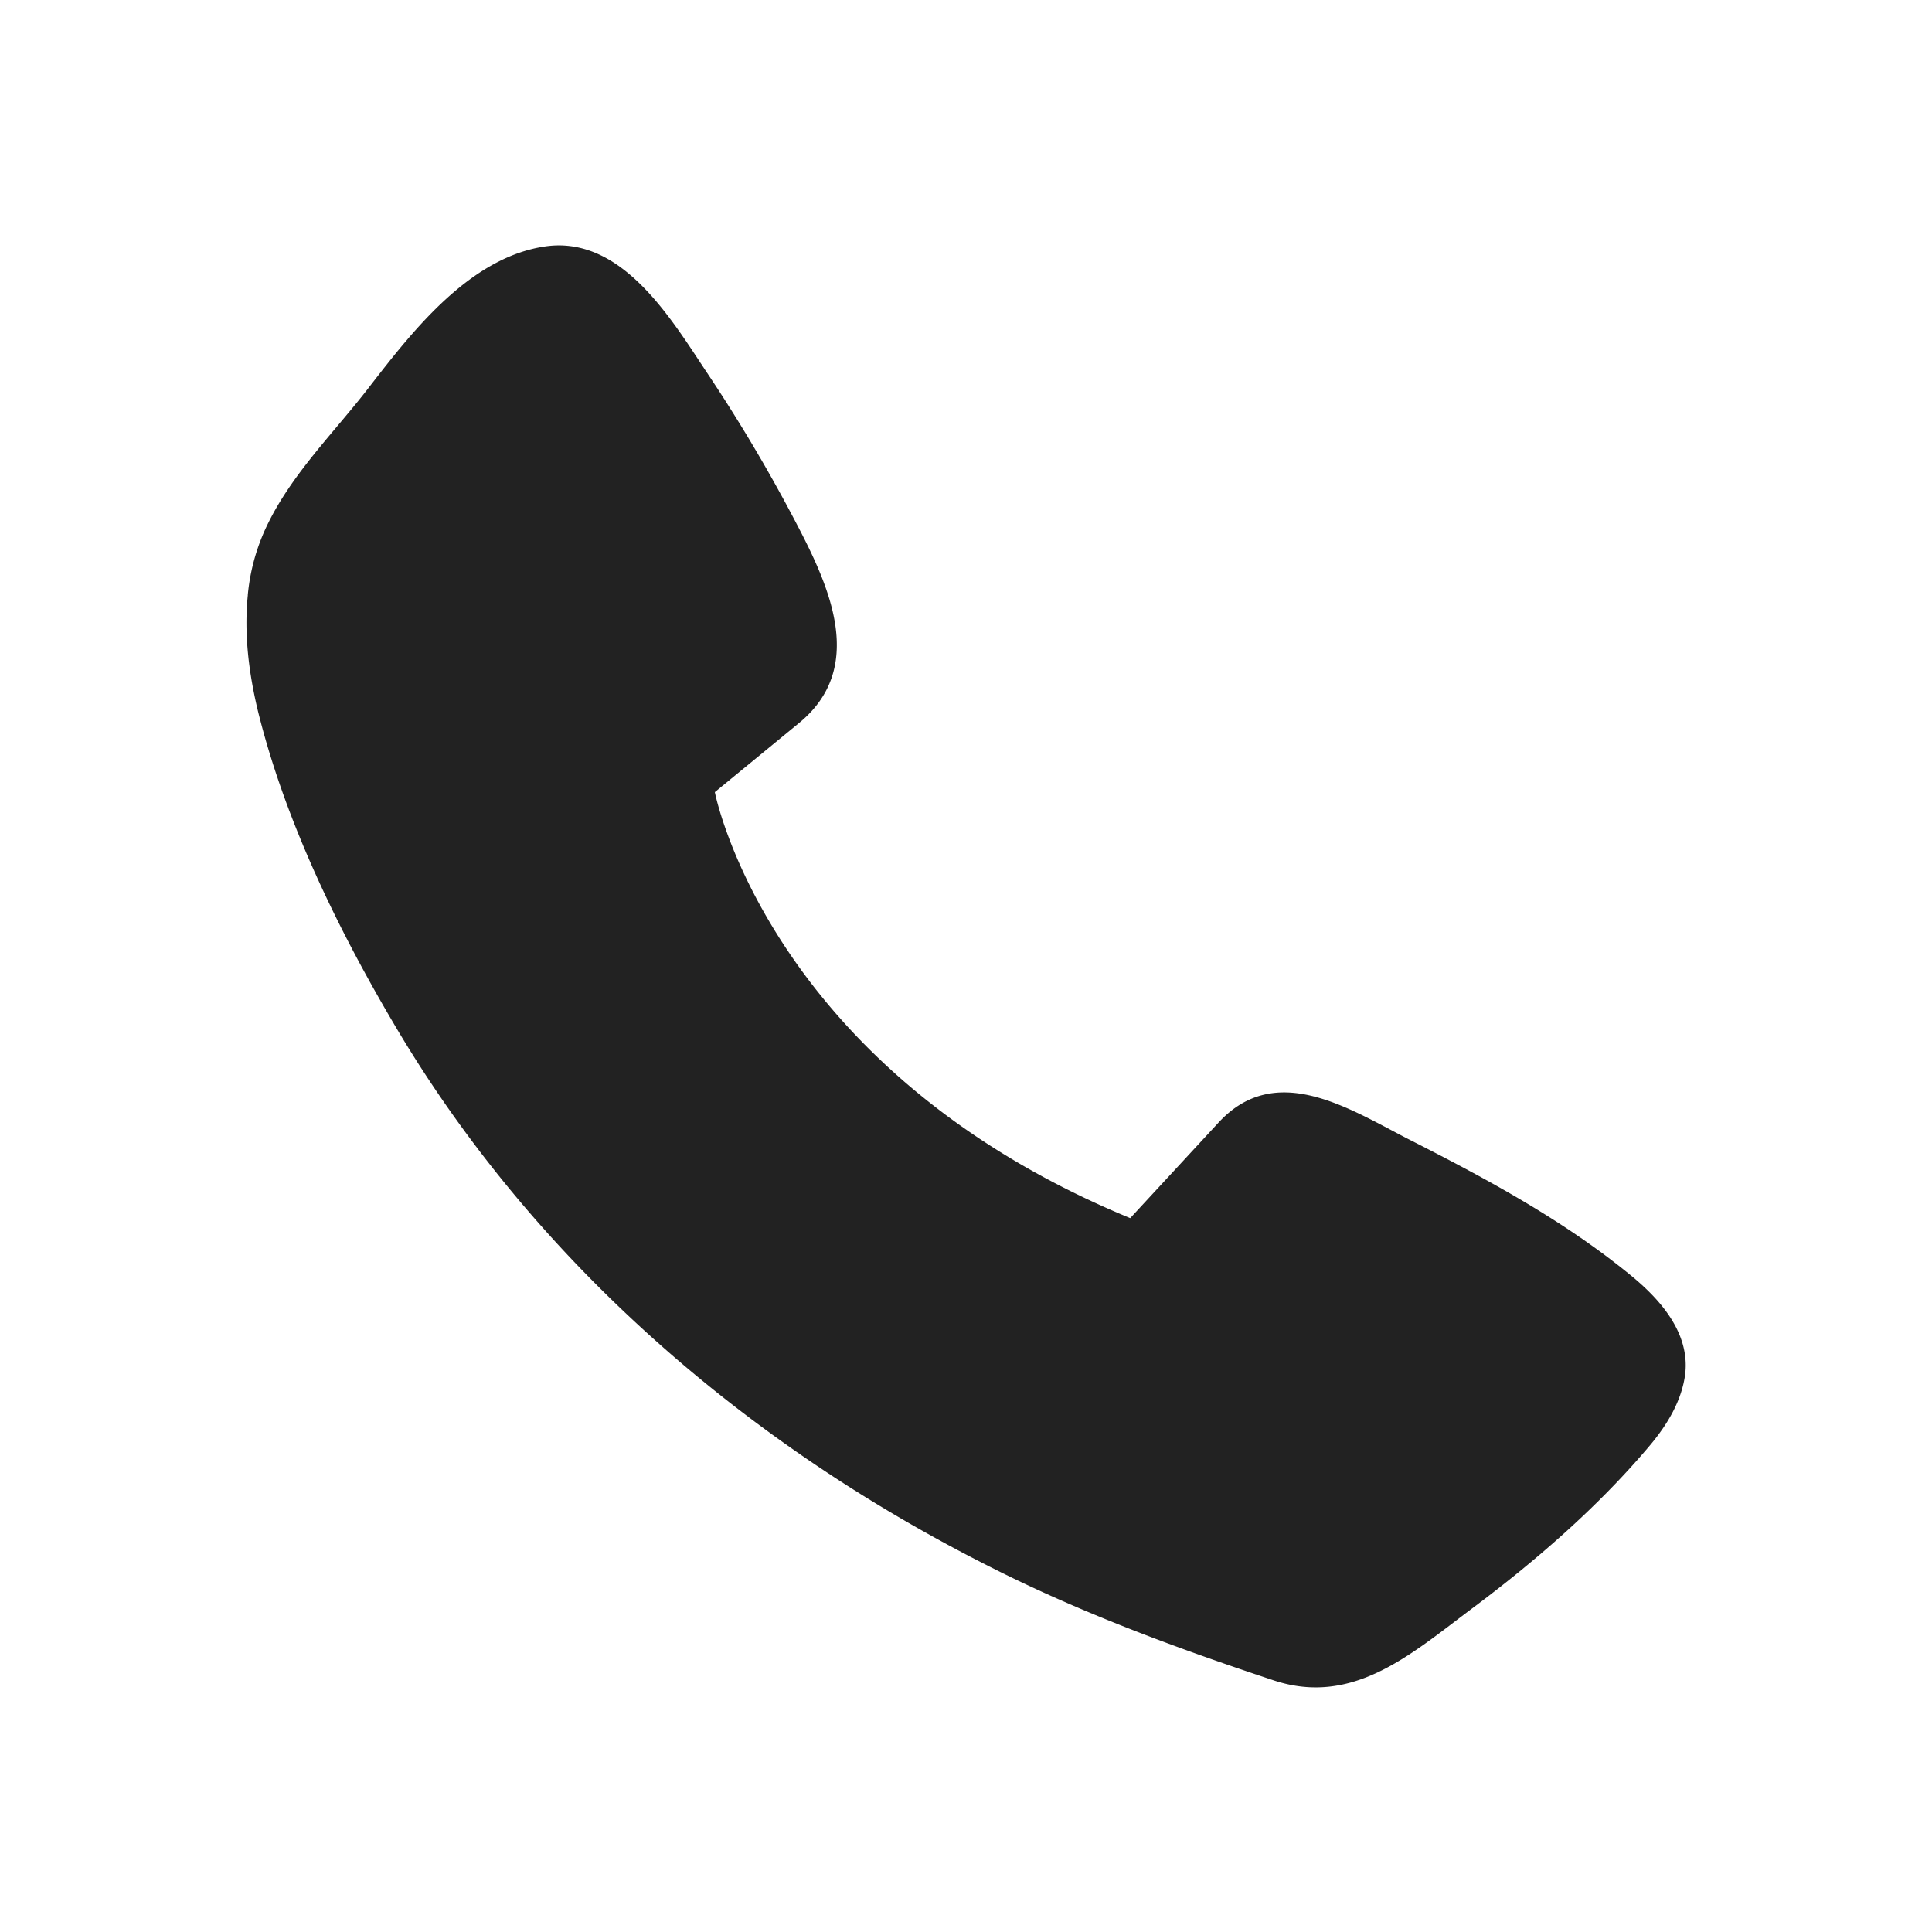
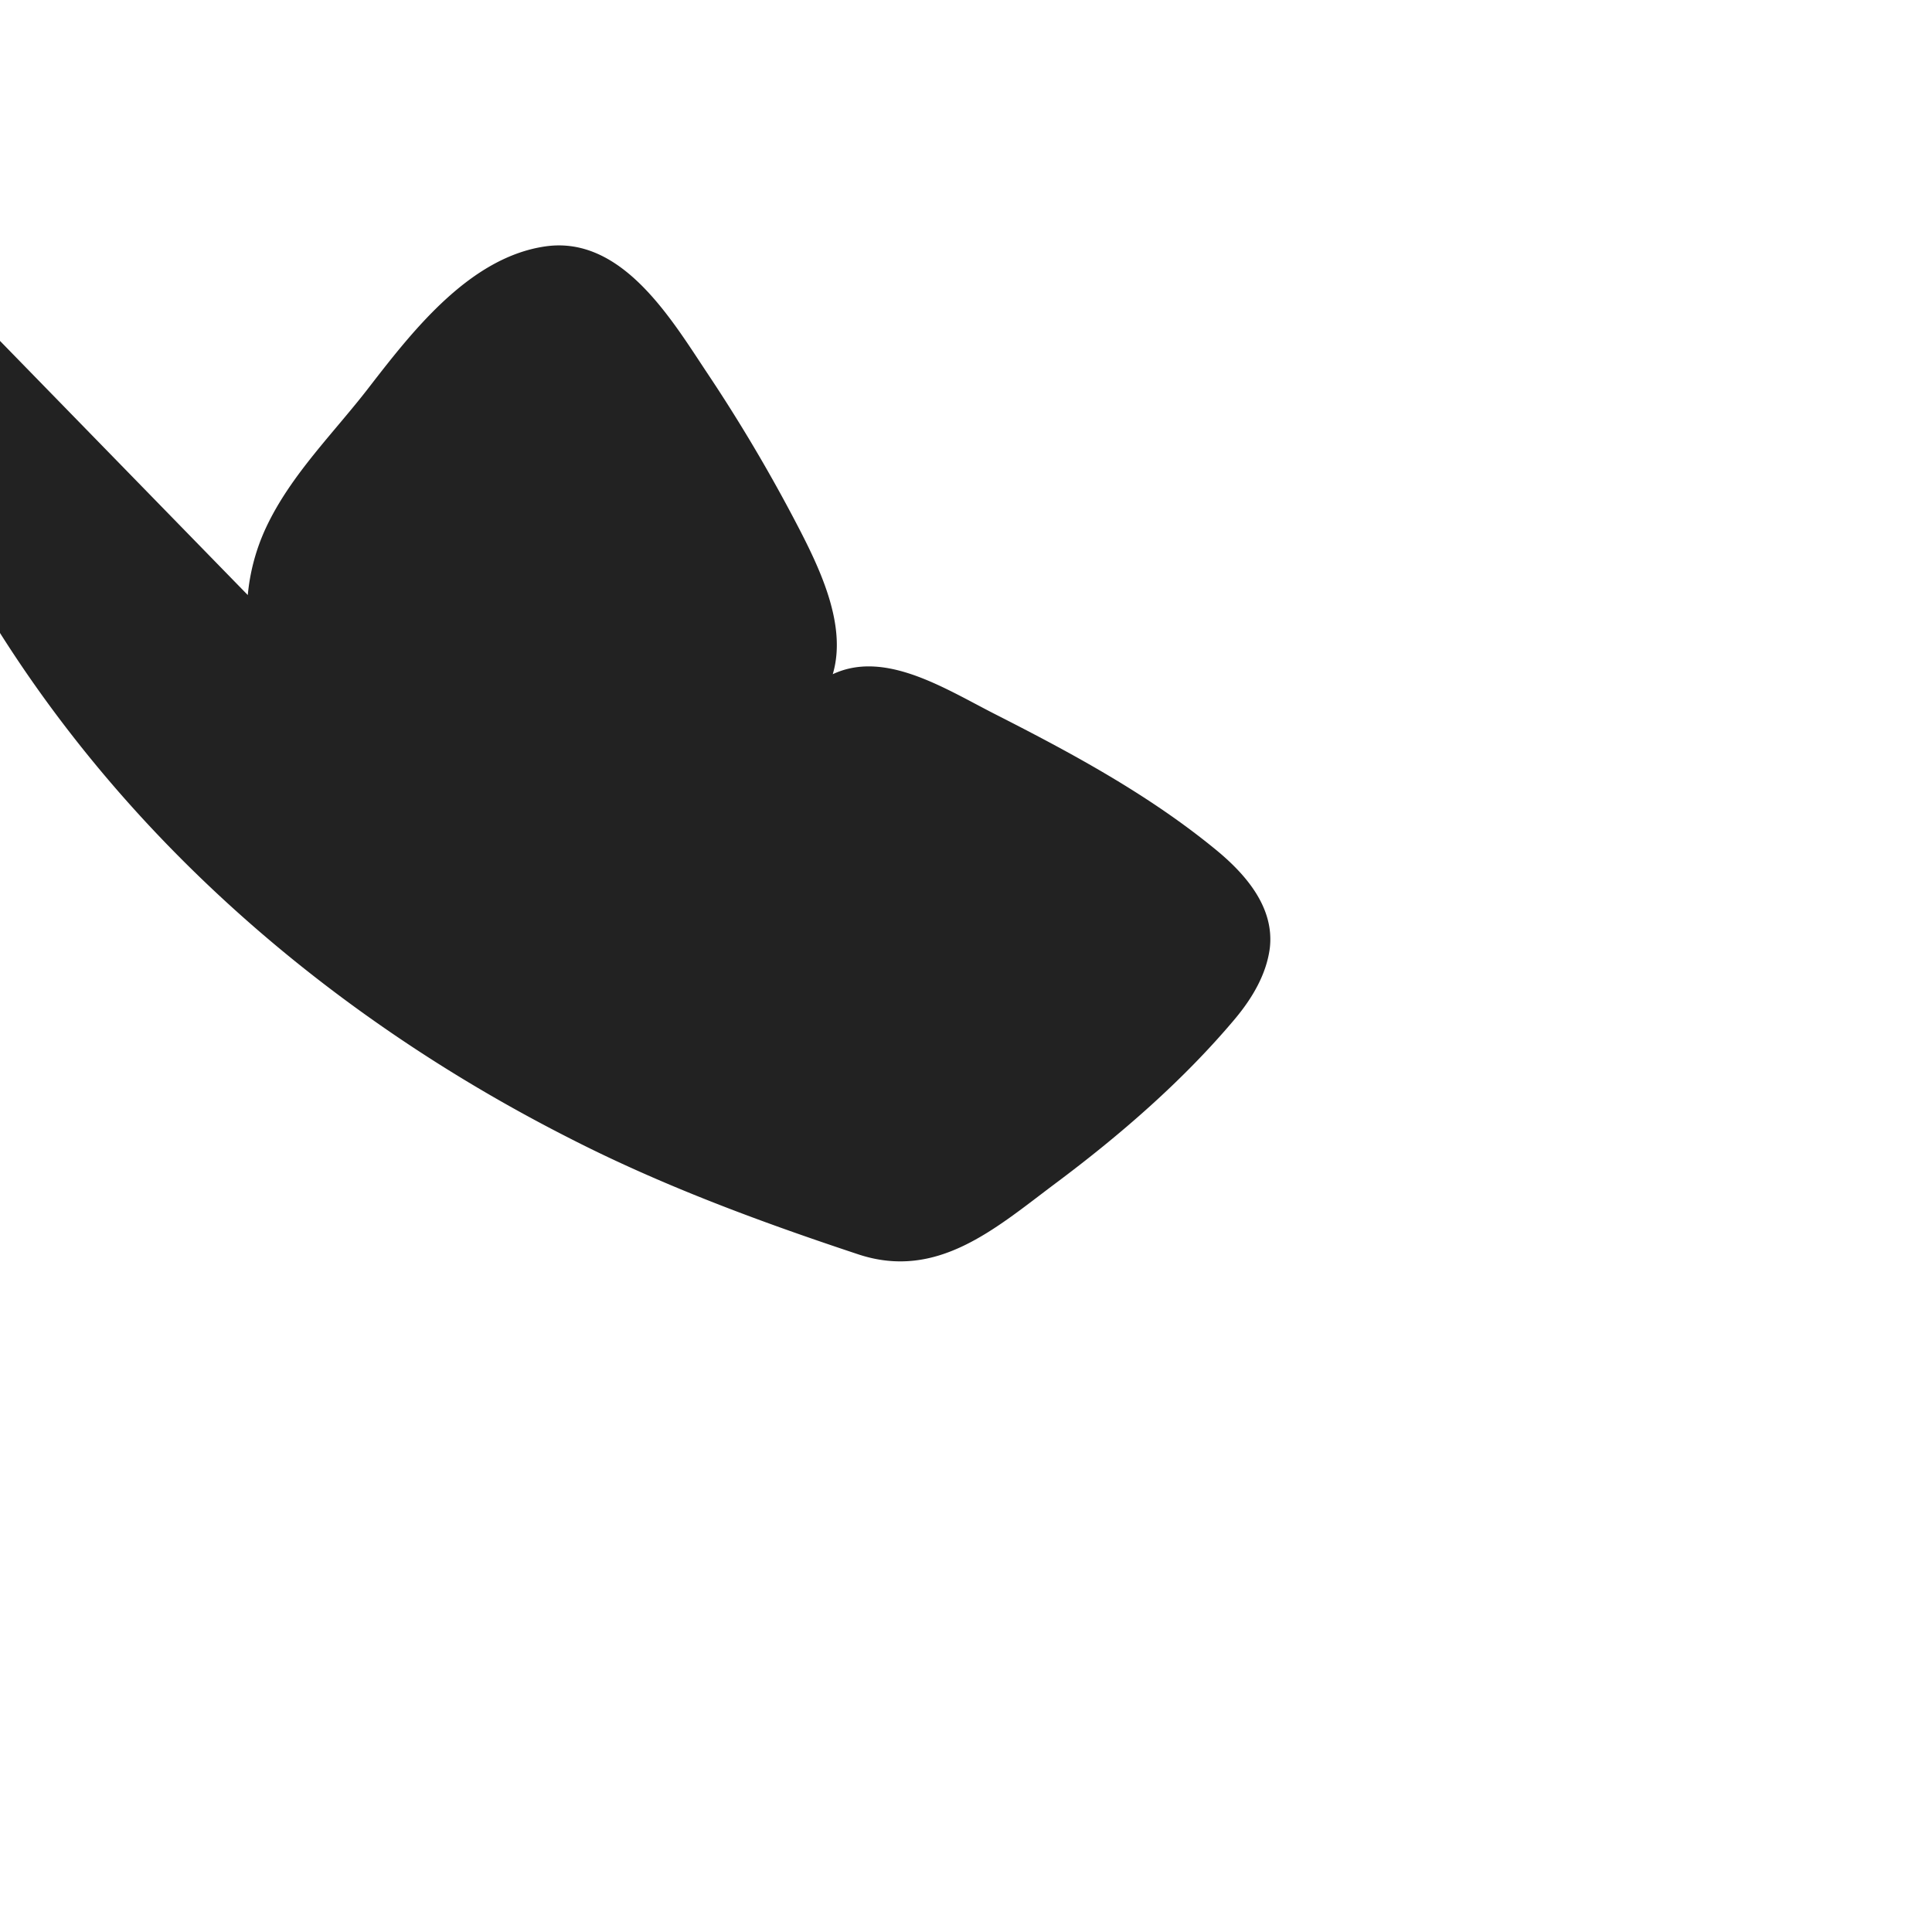
<svg xmlns="http://www.w3.org/2000/svg" width="44" height="44" fill="none" viewBox="0 0 44 44">
-   <path fill="#222" d="M5.643 13.552a4.645 4.645 0 0 1 .407-1.518c.572-1.232 1.573-2.19 2.387-3.256.98-1.265 2.277-2.926 3.993-3.168 1.738-.242 2.86 1.66 3.674 2.882a37.045 37.045 0 0 1 2.035 3.432c.748 1.43 1.606 3.289.044 4.554L16.28 18.04s1.21 6.303 9.46 9.702l2.013-2.178c1.32-1.43 3.014-.286 4.378.407 1.75.89 3.487 1.826 5.016 3.08.671.55 1.342 1.309 1.232 2.244-.077.594-.396 1.133-.78 1.595-1.189 1.419-2.64 2.673-4.115 3.773-1.364 1.023-2.684 2.2-4.477 1.606-2.255-.748-4.488-1.573-6.61-2.662-5.446-2.772-10.187-6.864-13.333-12.133-1.33-2.233-2.563-4.741-3.19-7.282-.209-.87-.319-1.76-.23-2.64Z" />
+   <path fill="#222" d="M5.643 13.552a4.645 4.645 0 0 1 .407-1.518c.572-1.232 1.573-2.19 2.387-3.256.98-1.265 2.277-2.926 3.993-3.168 1.738-.242 2.86 1.66 3.674 2.882a37.045 37.045 0 0 1 2.035 3.432c.748 1.43 1.606 3.289.044 4.554L16.28 18.04l2.013-2.178c1.32-1.43 3.014-.286 4.378.407 1.75.89 3.487 1.826 5.016 3.08.671.55 1.342 1.309 1.232 2.244-.077.594-.396 1.133-.78 1.595-1.189 1.419-2.64 2.673-4.115 3.773-1.364 1.023-2.684 2.2-4.477 1.606-2.255-.748-4.488-1.573-6.61-2.662-5.446-2.772-10.187-6.864-13.333-12.133-1.33-2.233-2.563-4.741-3.19-7.282-.209-.87-.319-1.76-.23-2.64Z" />
</svg>